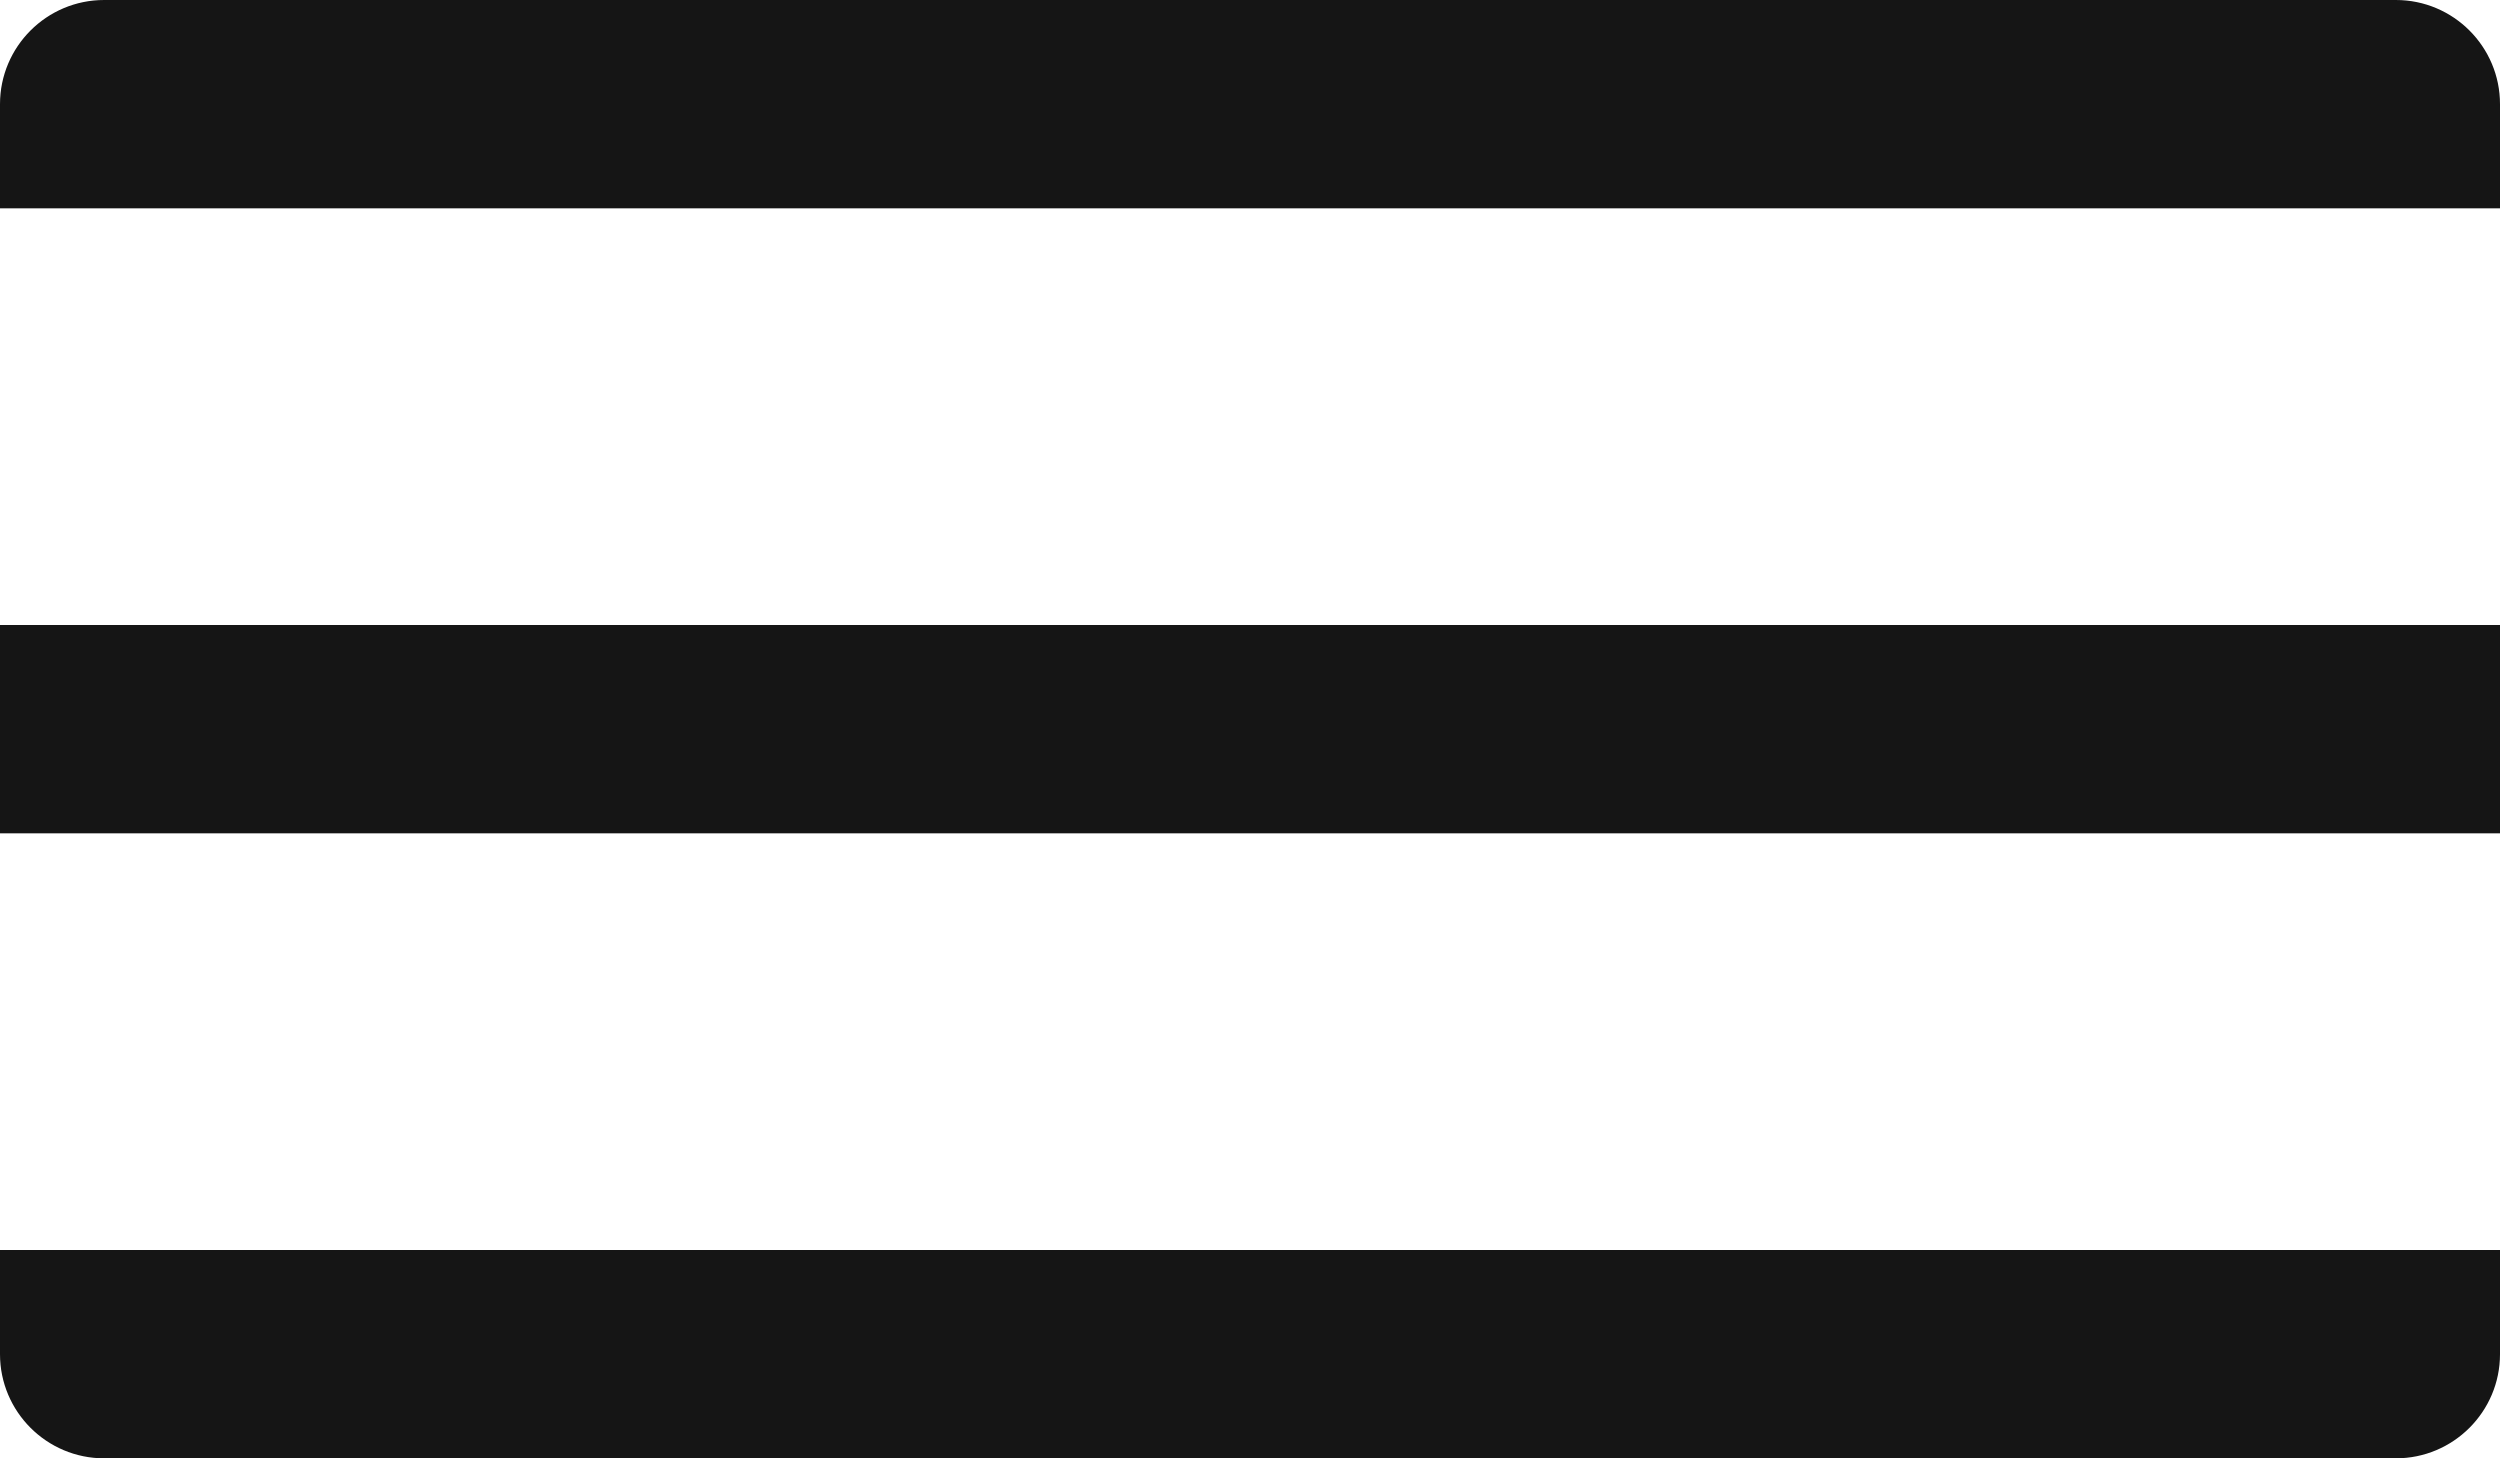
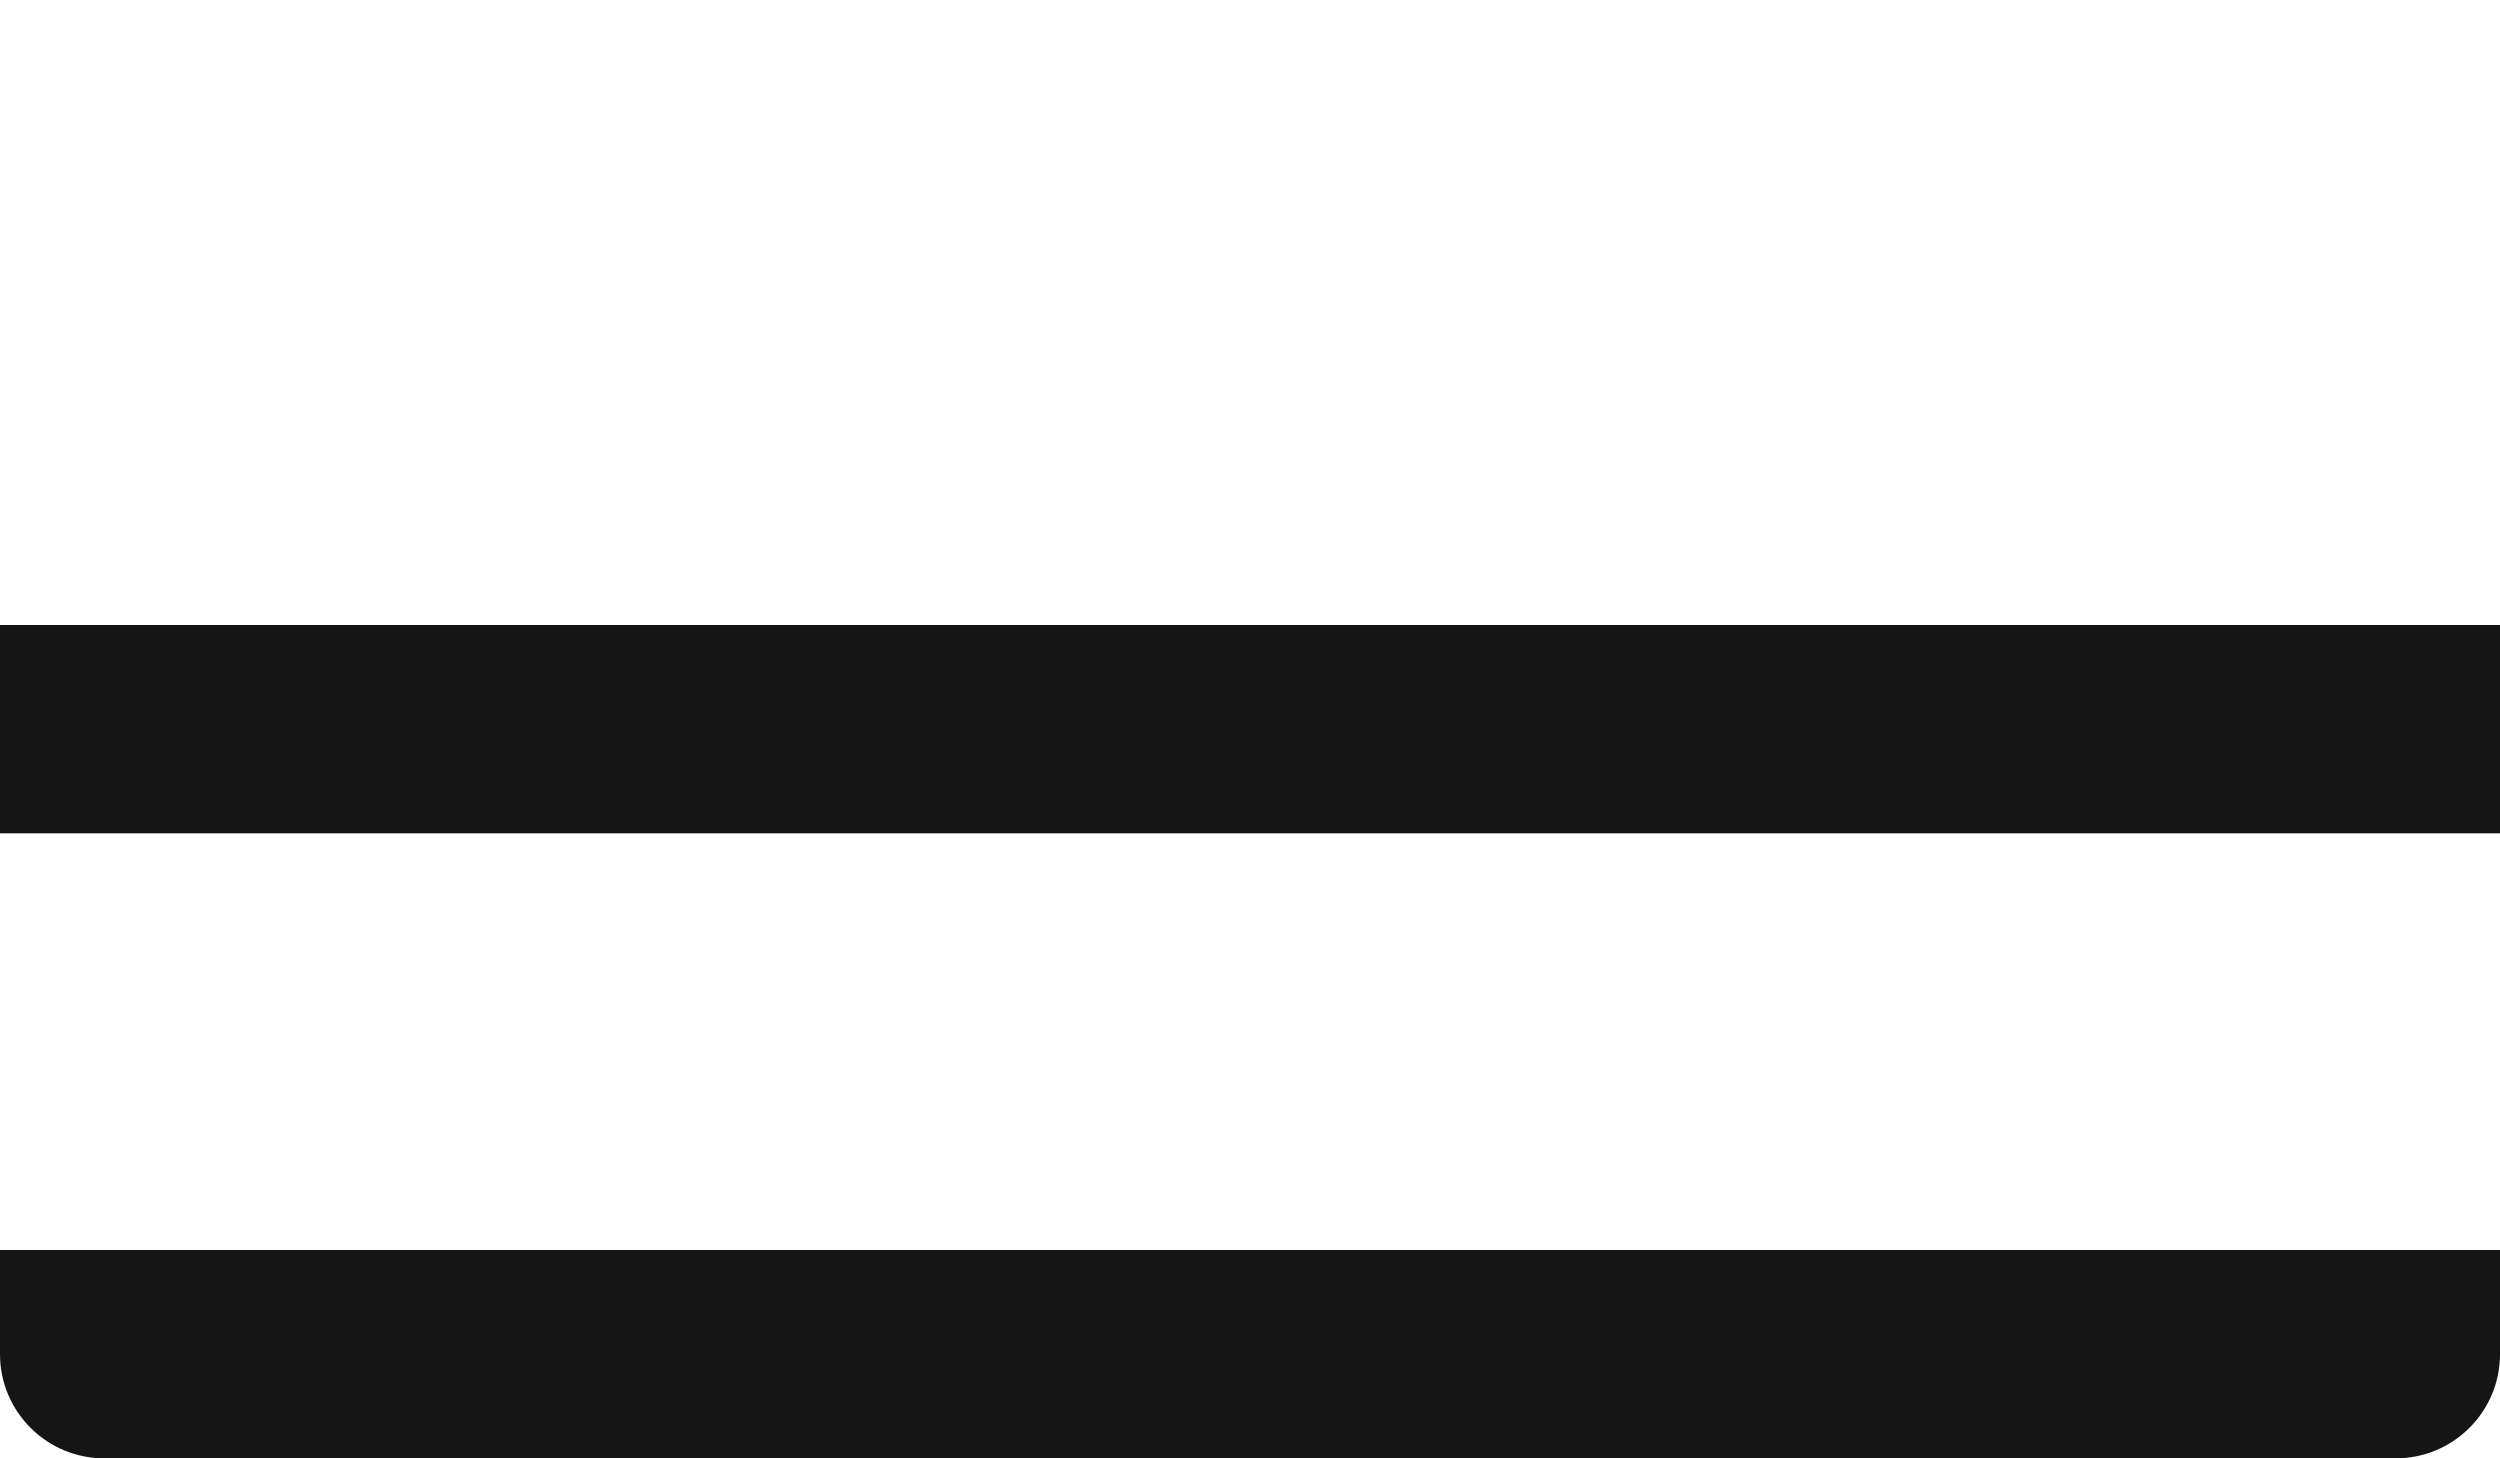
<svg xmlns="http://www.w3.org/2000/svg" width="24" height="14" viewBox="0 0 24 14" fill="none">
-   <path d="M0 1C0 0.448 0.448 0 1 0H23C23.552 0 24 0.448 24 1V2H0V1Z" fill="#151515" />
  <rect y="6" width="24" height="2" fill="#151515" />
  <path d="M0 12H24V13C24 13.552 23.552 14 23 14H1C0.448 14 0 13.552 0 13V12Z" fill="#151515" />
</svg>